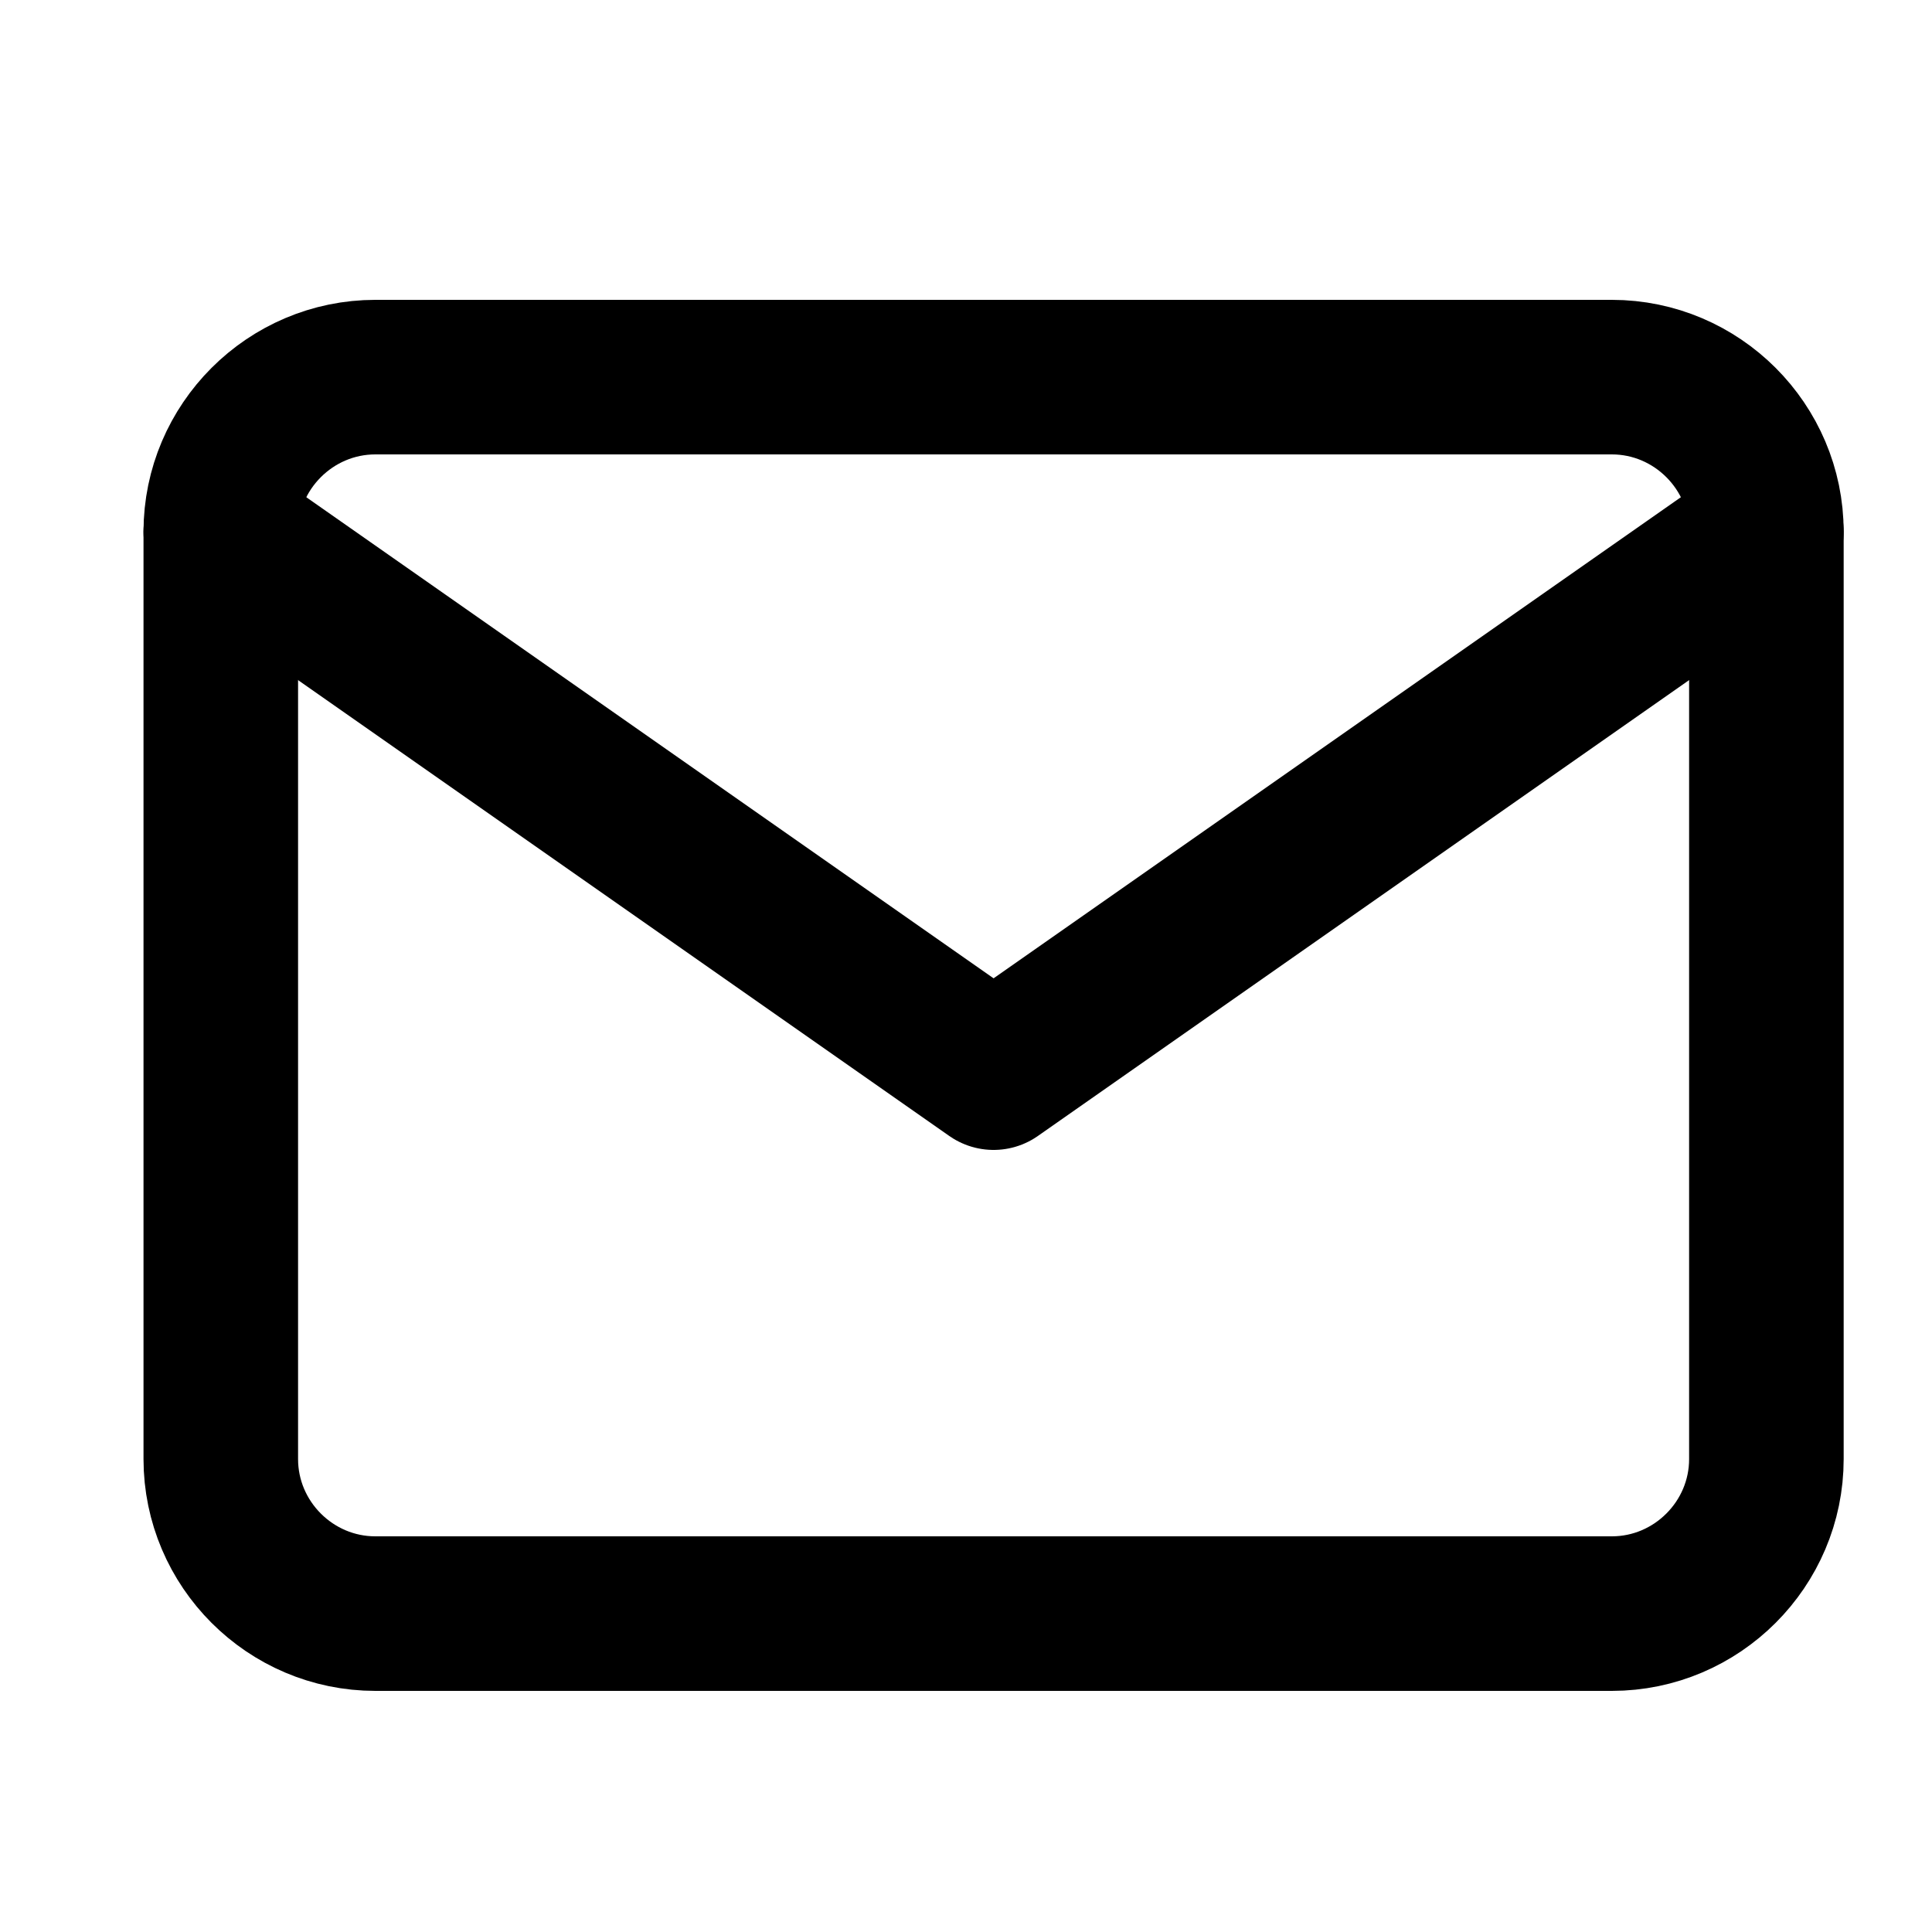
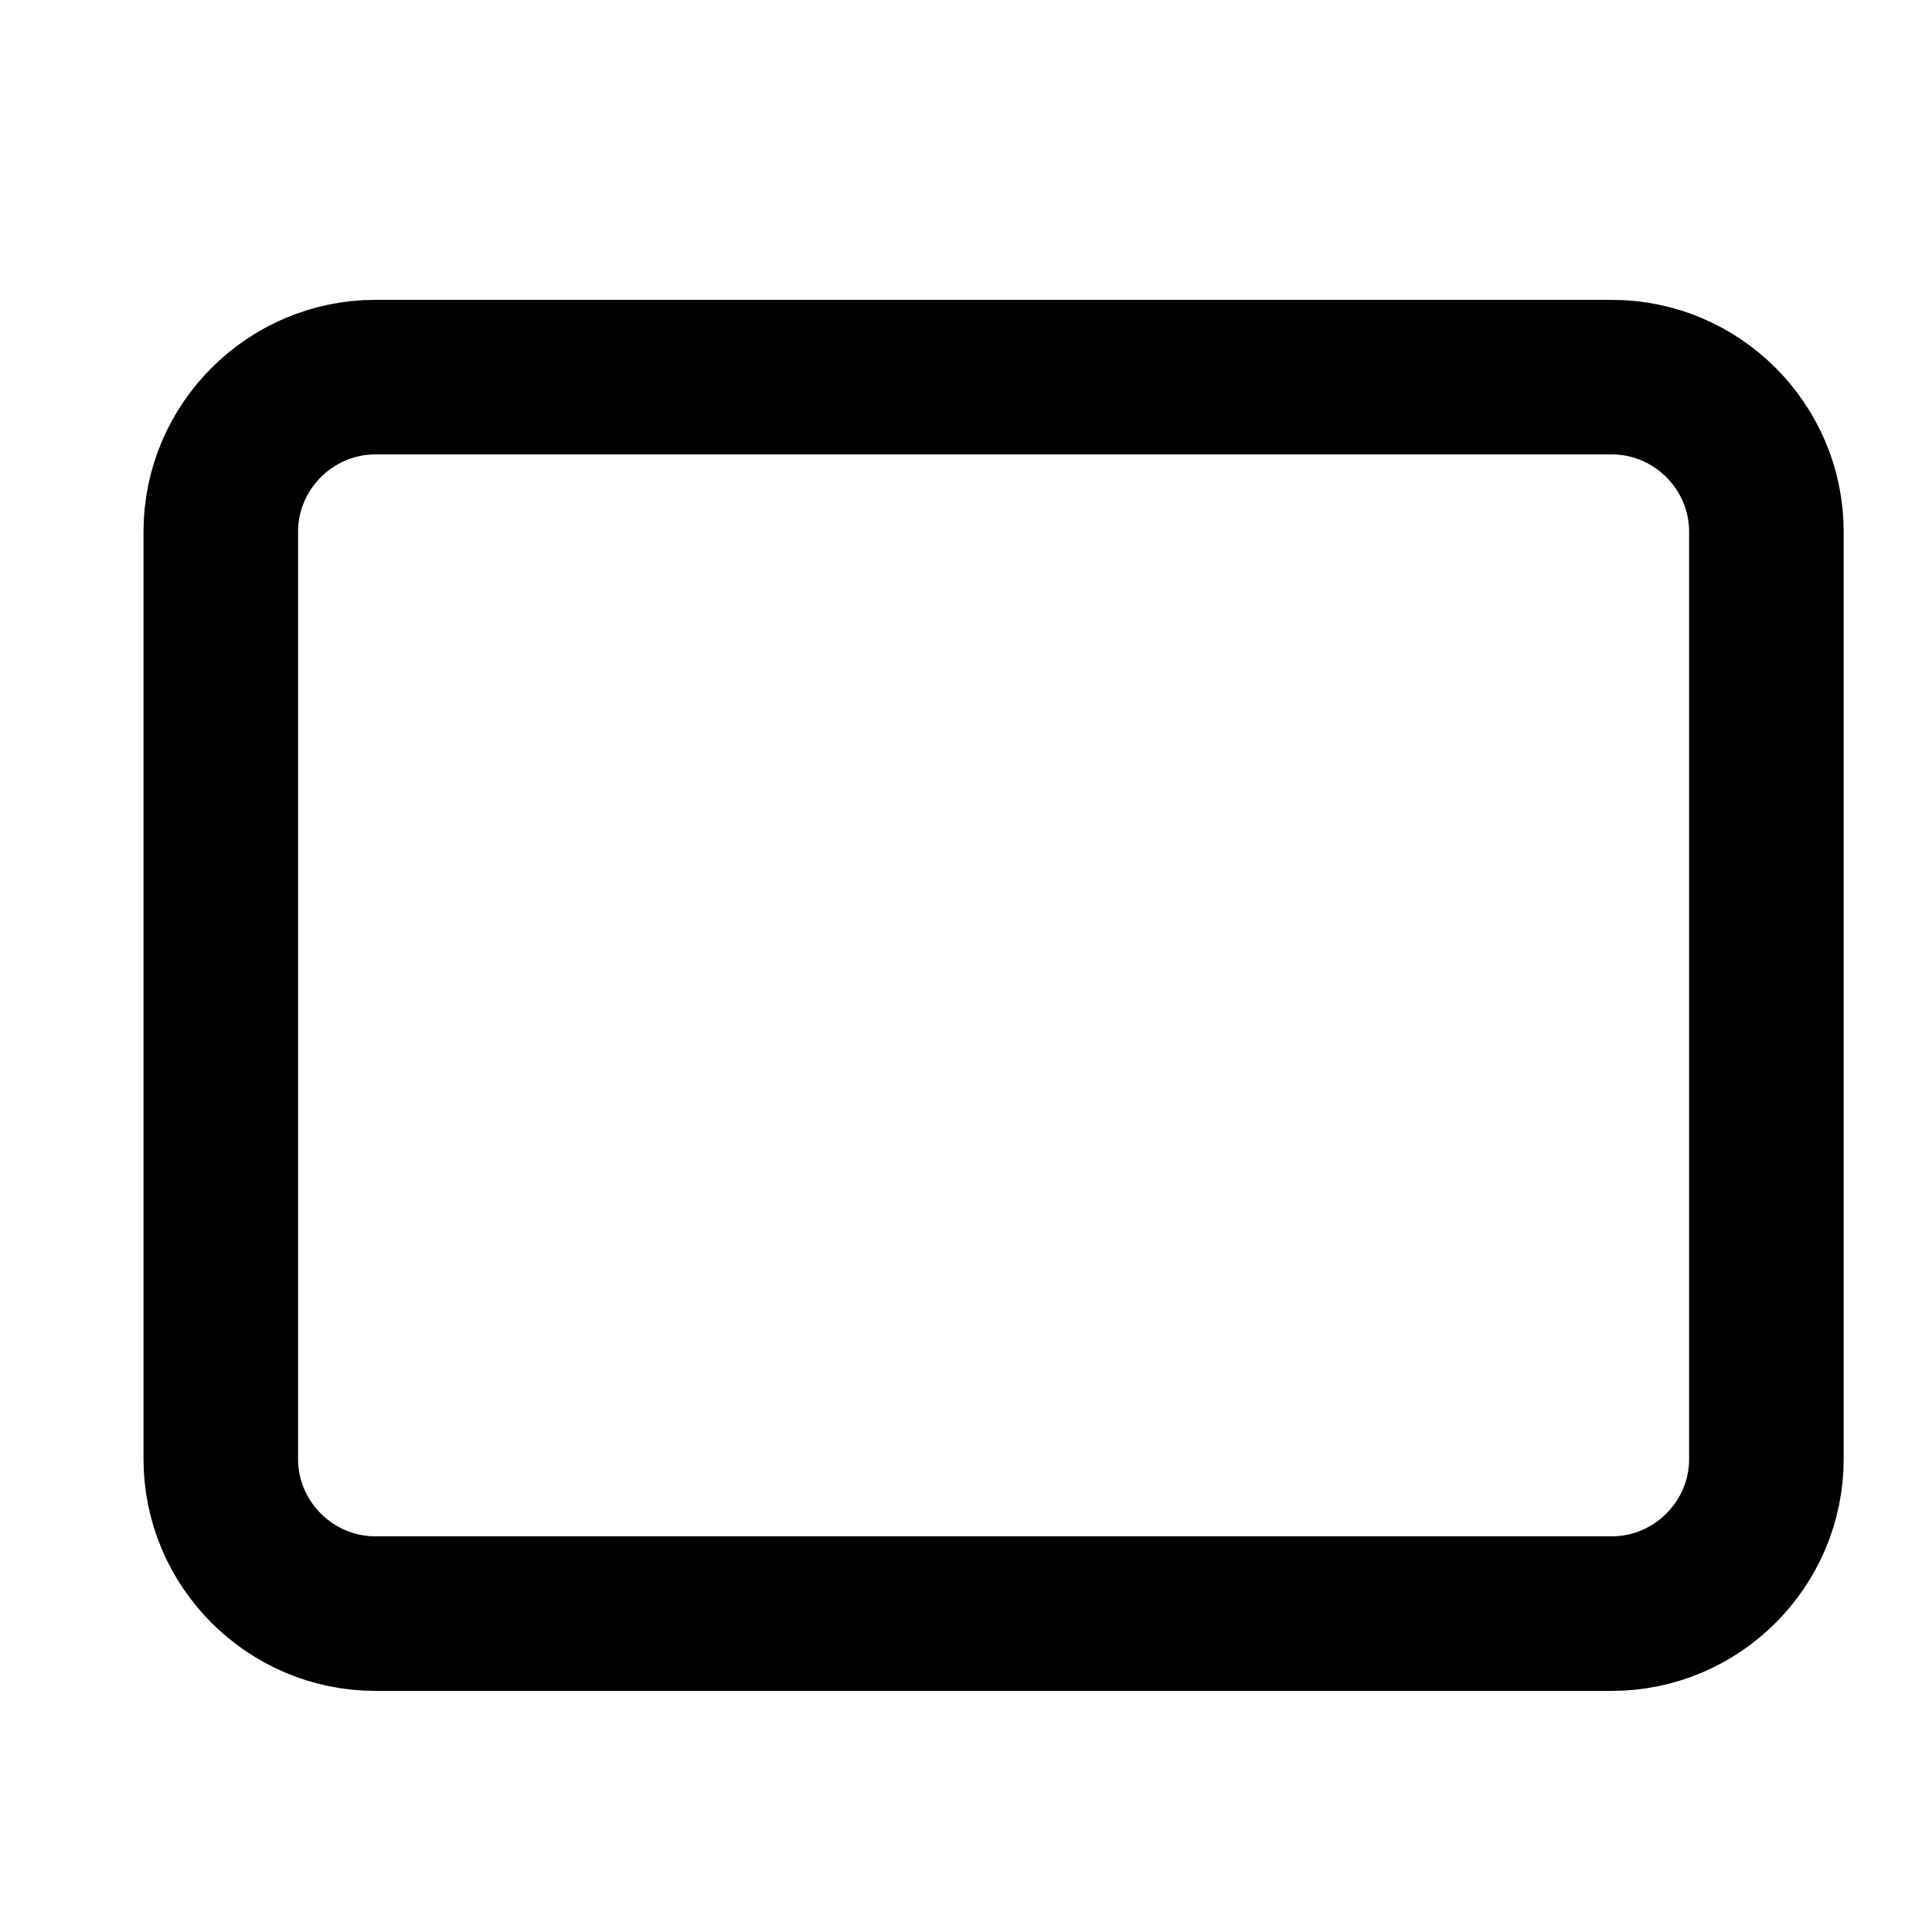
<svg xmlns="http://www.w3.org/2000/svg" width="25" height="25" viewBox="0 0 25 25" fill="none">
  <path d="M4.857 4.88h16c1.1 0 2 .9 2 2v12c0 1.1-.9 2-2 2h-16c-1.1 0-2-.9-2-2v-12c0-1.1.9-2 2-2z" stroke="#000" stroke-width="2" stroke-linecap="round" stroke-linejoin="round" />
-   <path d="m22.857 6.88-10 7-10-7" stroke="#000" stroke-width="2" stroke-linecap="round" stroke-linejoin="round" />
</svg>